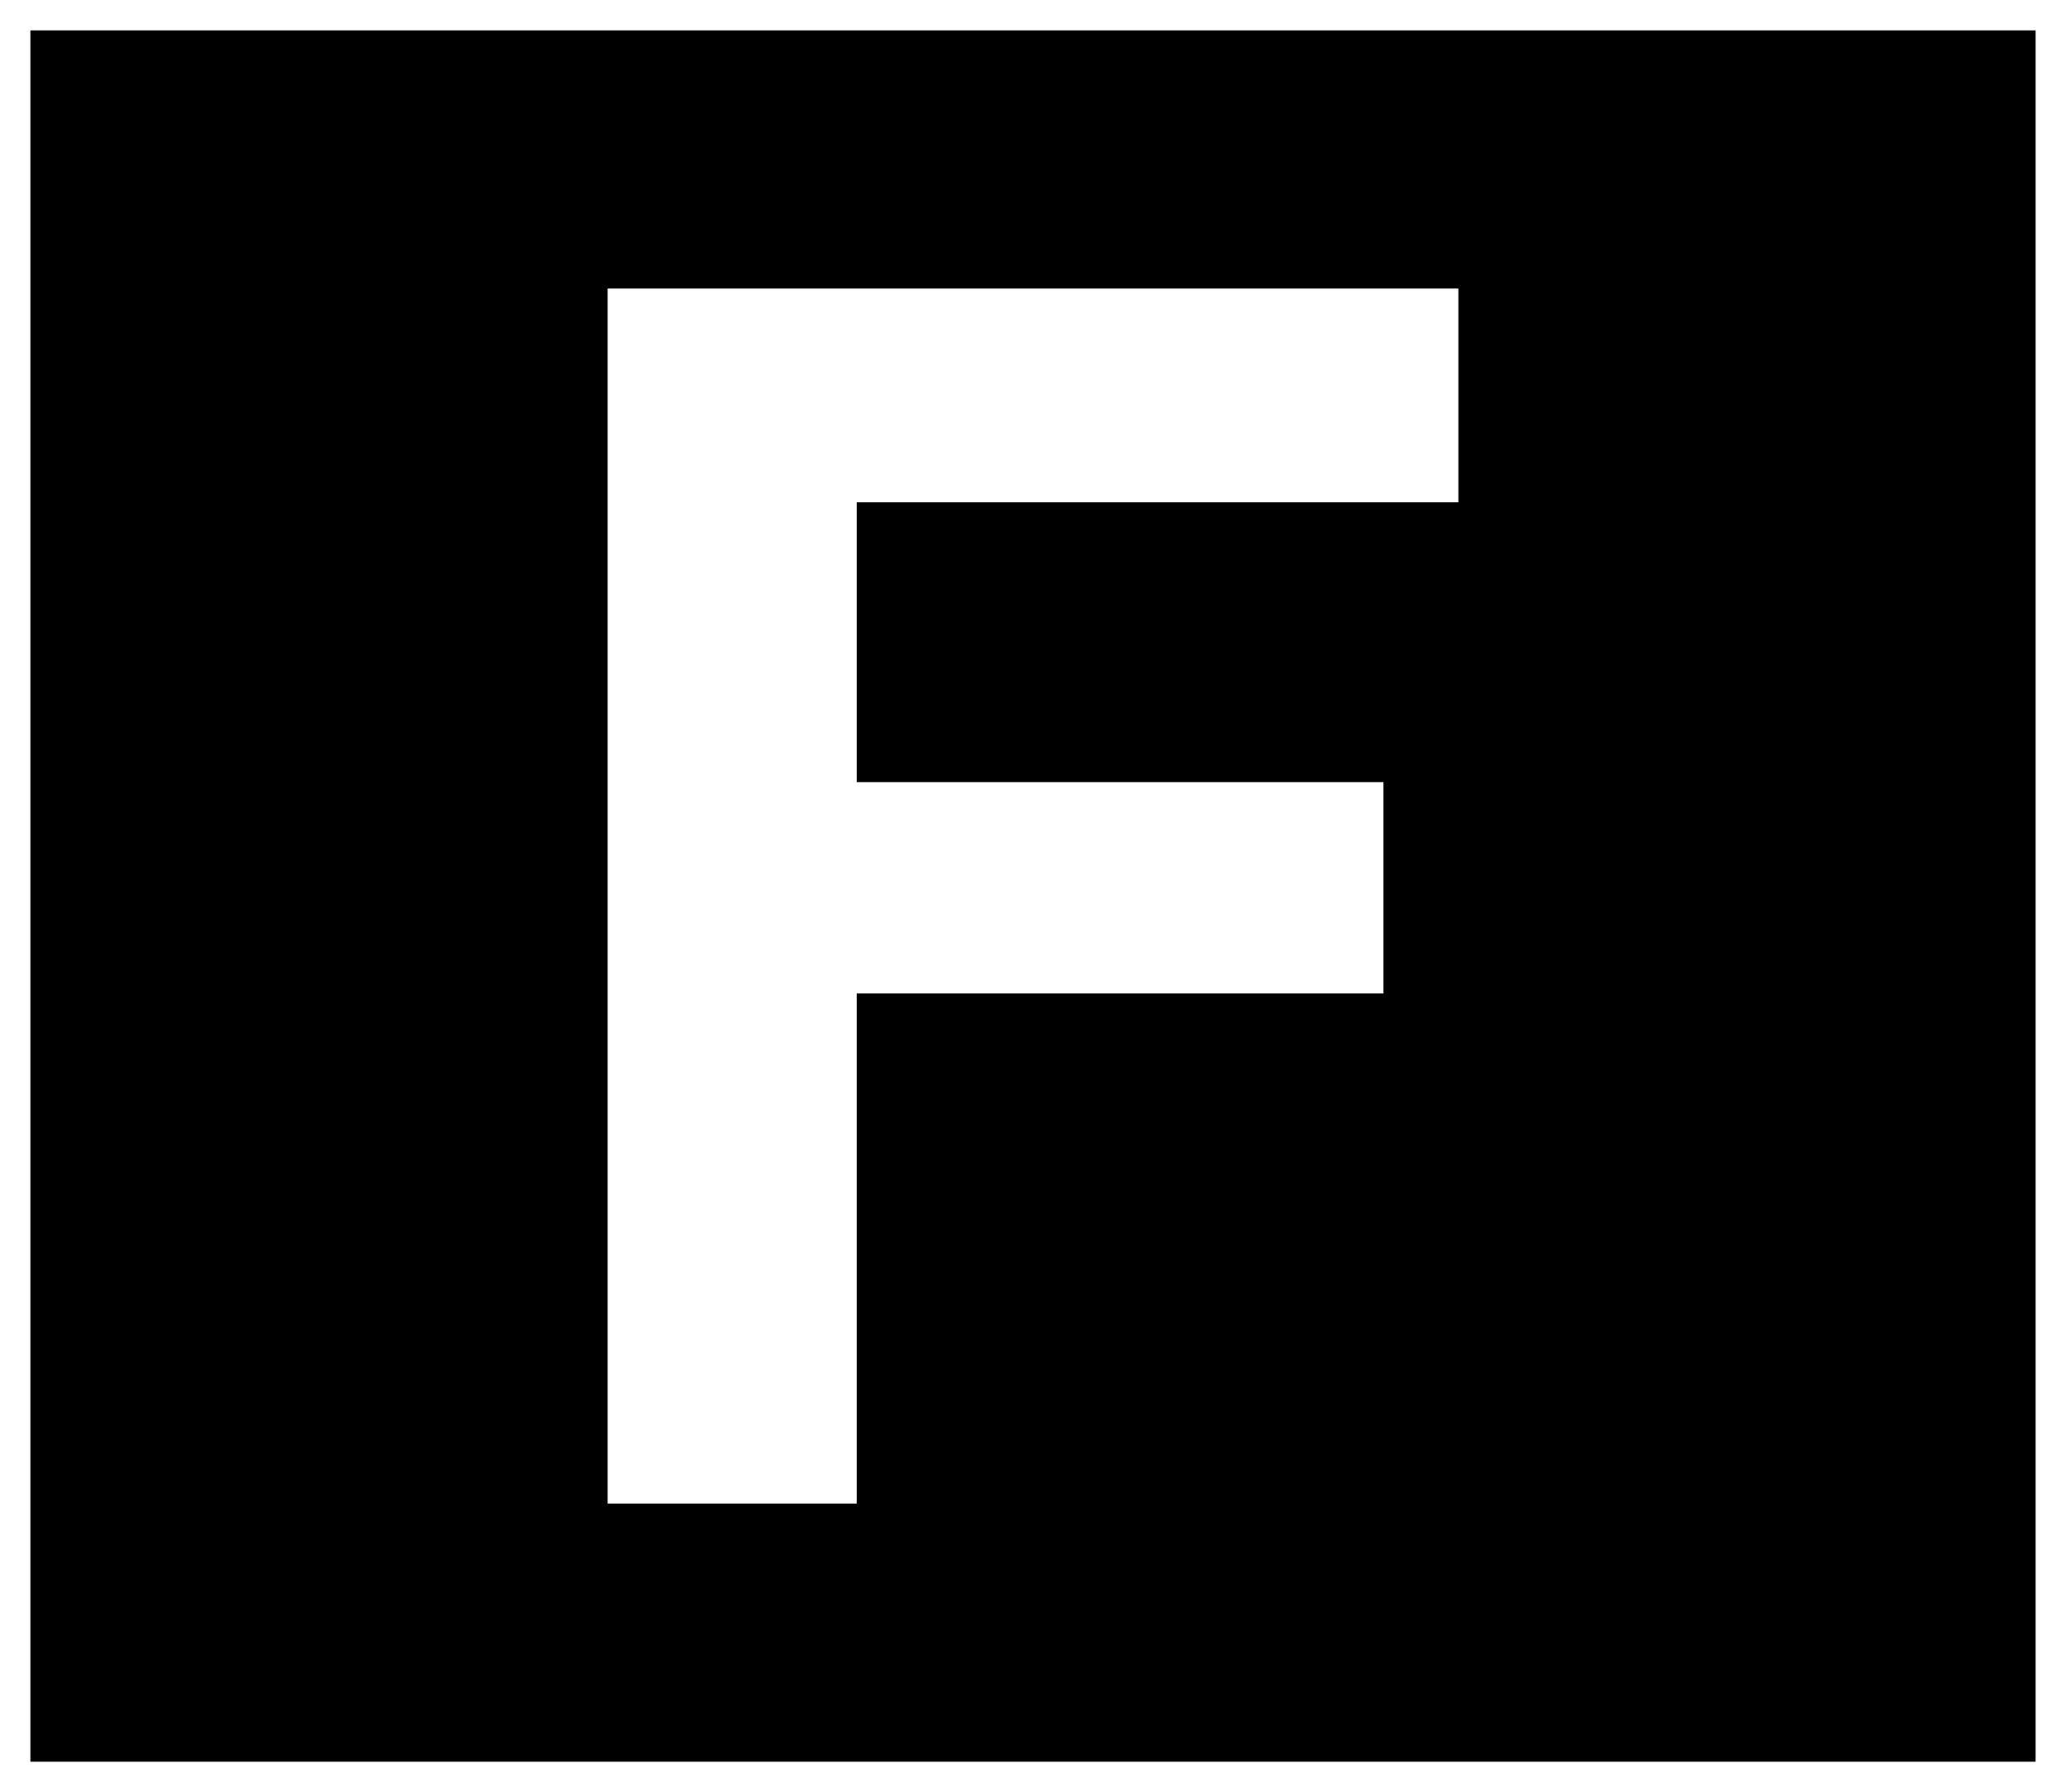
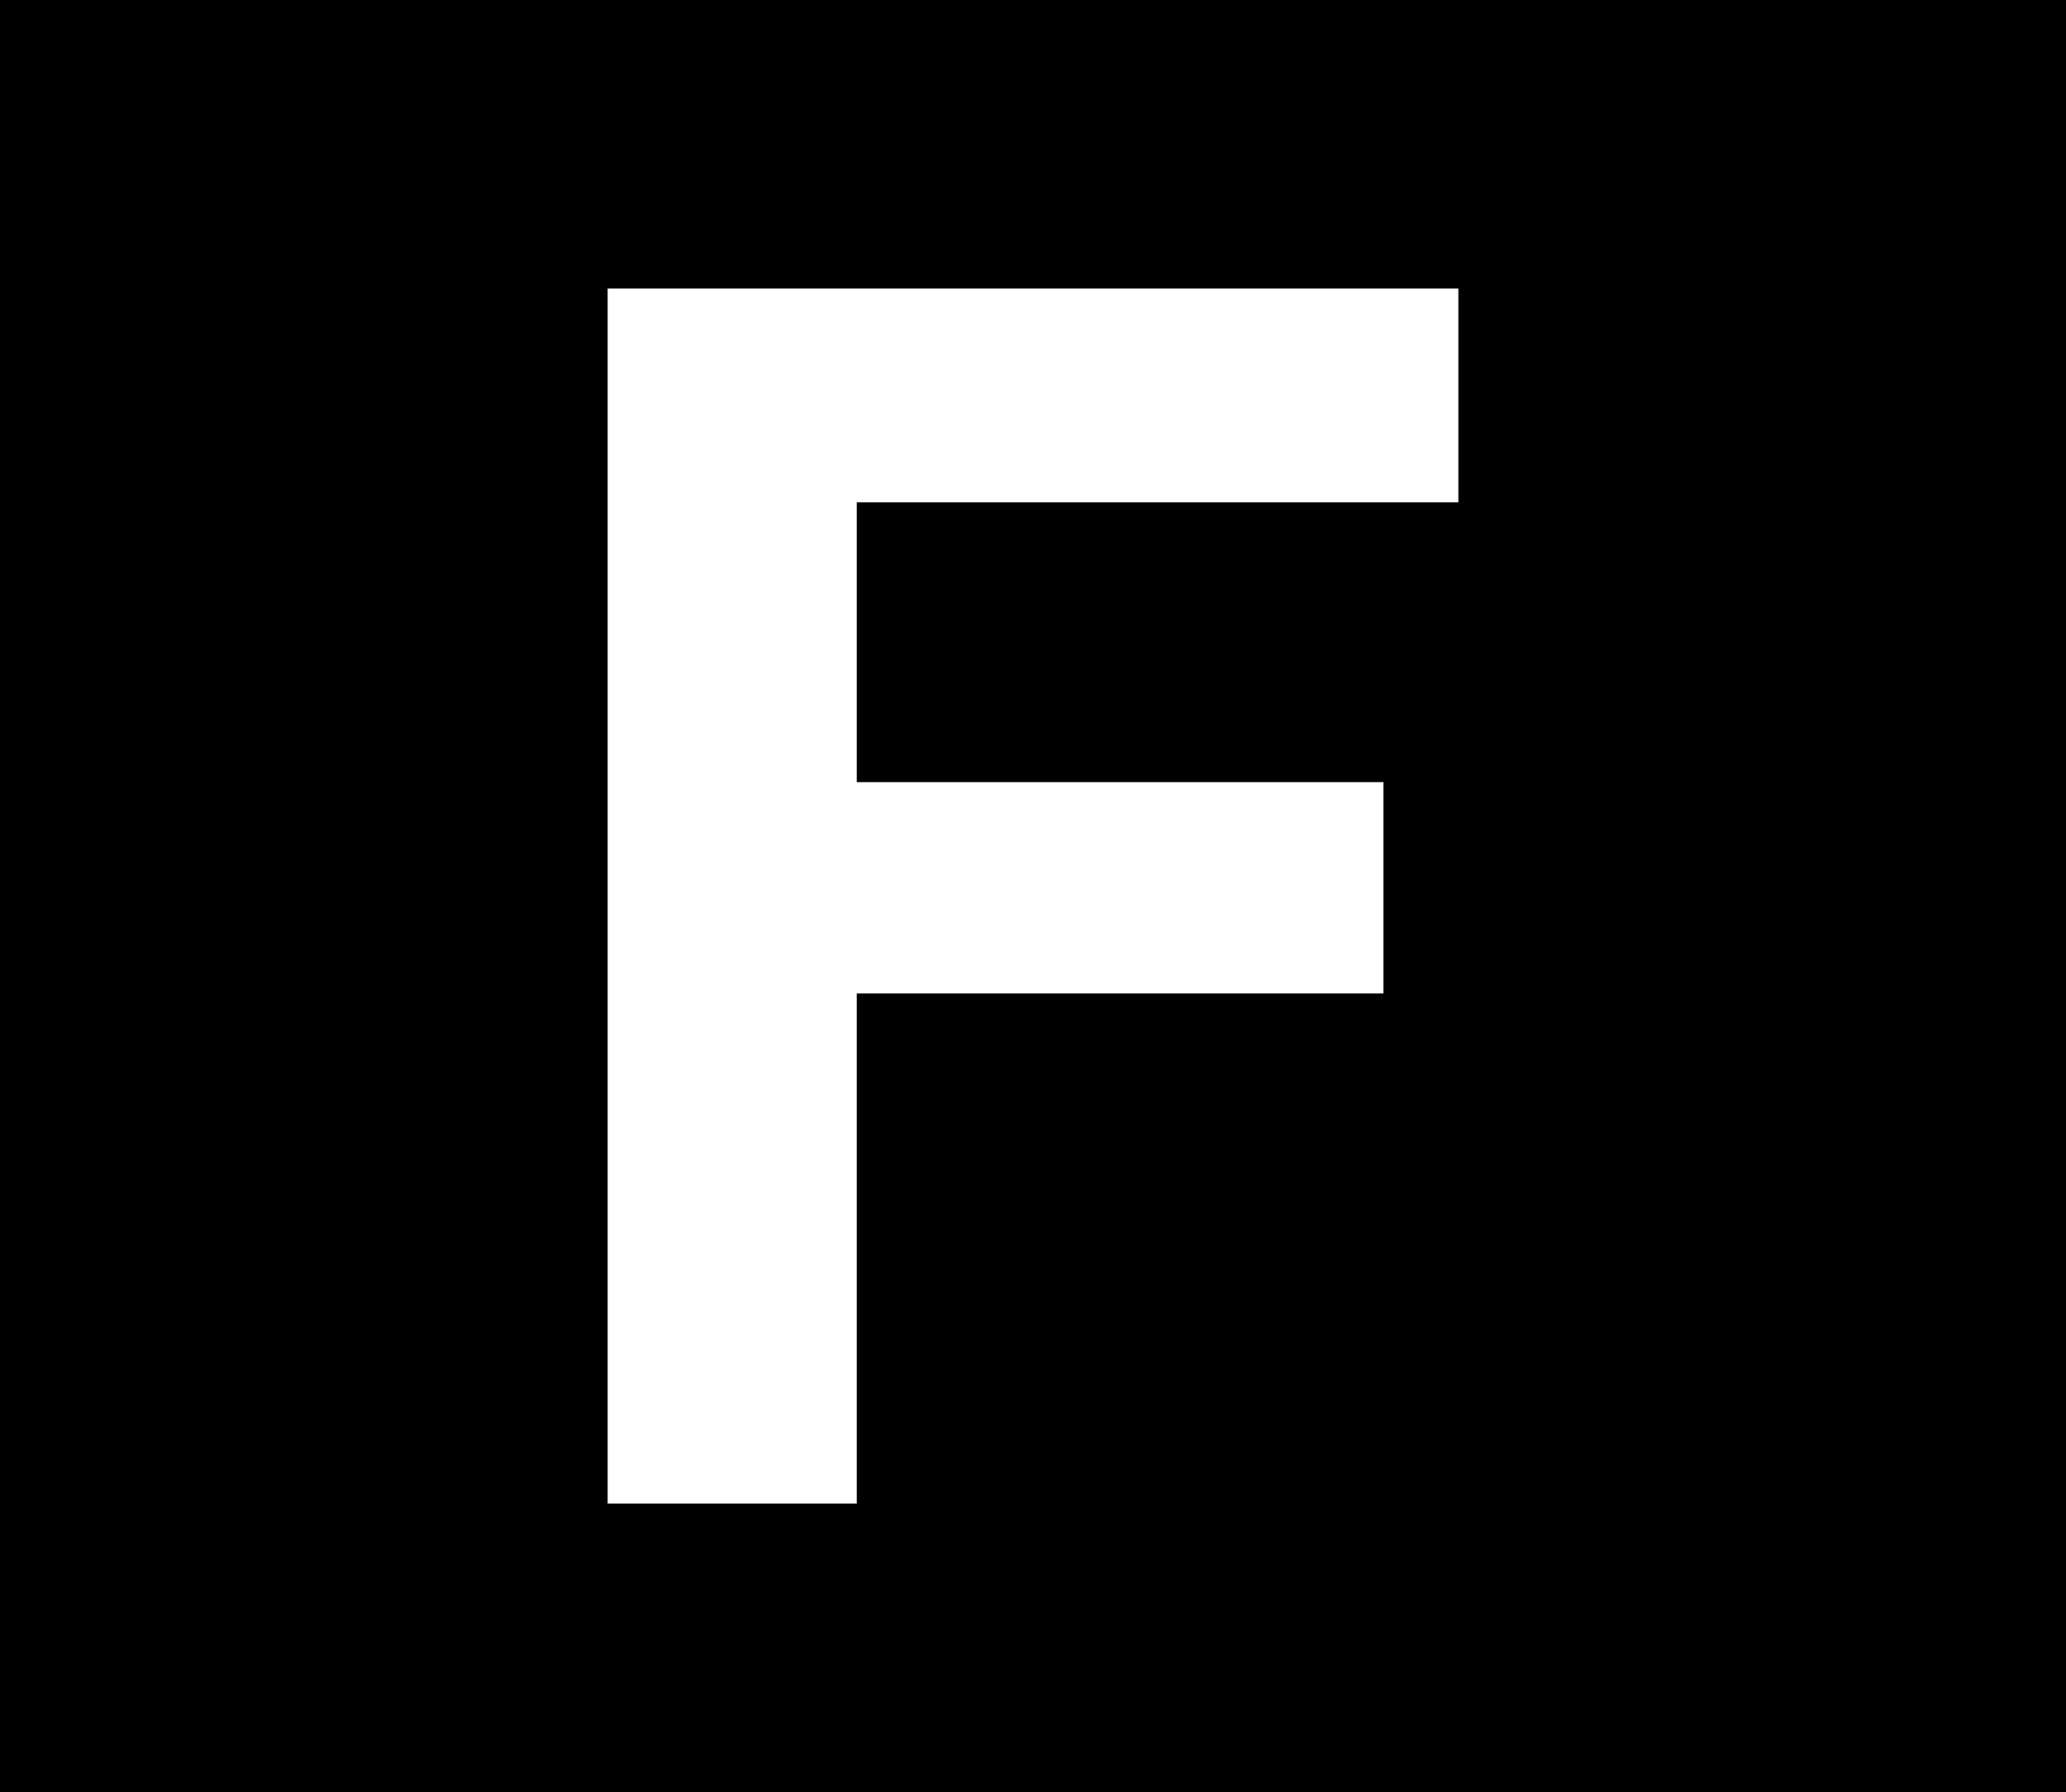
<svg xmlns="http://www.w3.org/2000/svg" width="68" height="59" viewBox="0 0 68 59" fill="none">
  <rect width="68" height="59" fill="black" />
-   <rect x="0.5" y="0.5" width="67" height="58" stroke="white" />
  <path d="M48 16.538H28.199V25.75H45.535V32.706H28.199V49.5H20V9.5H48V16.538Z" fill="white" />
</svg>